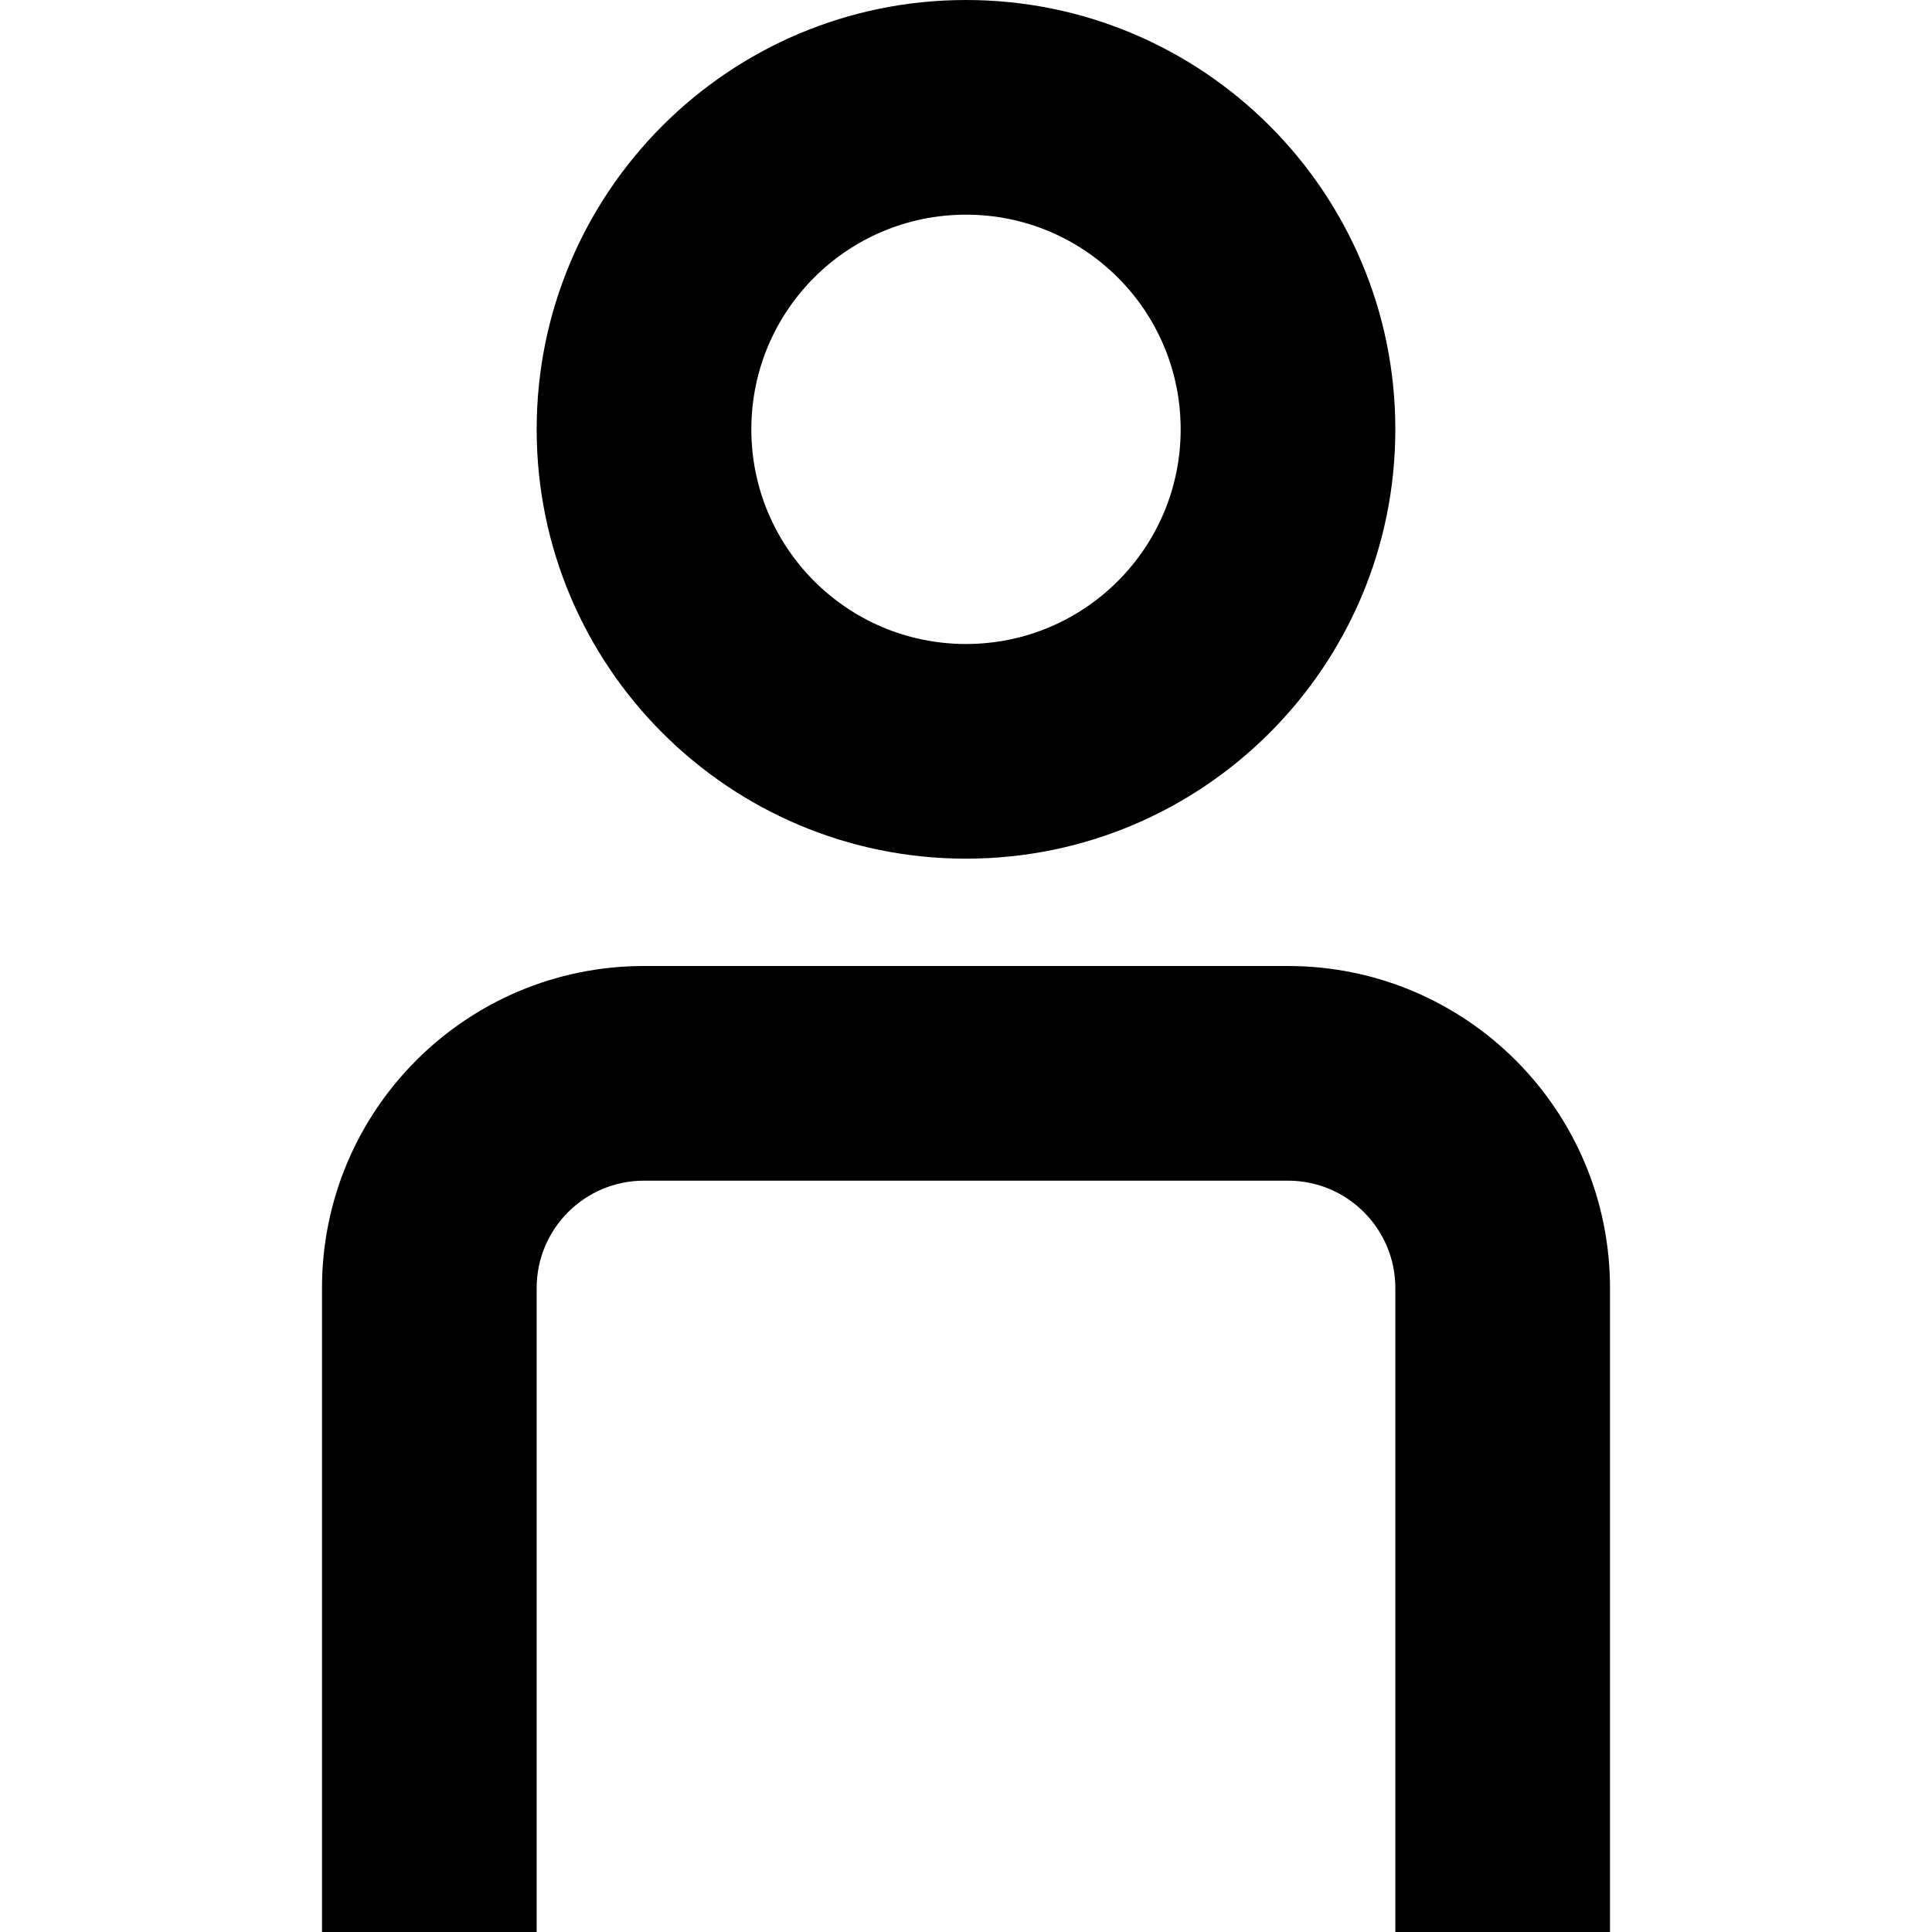
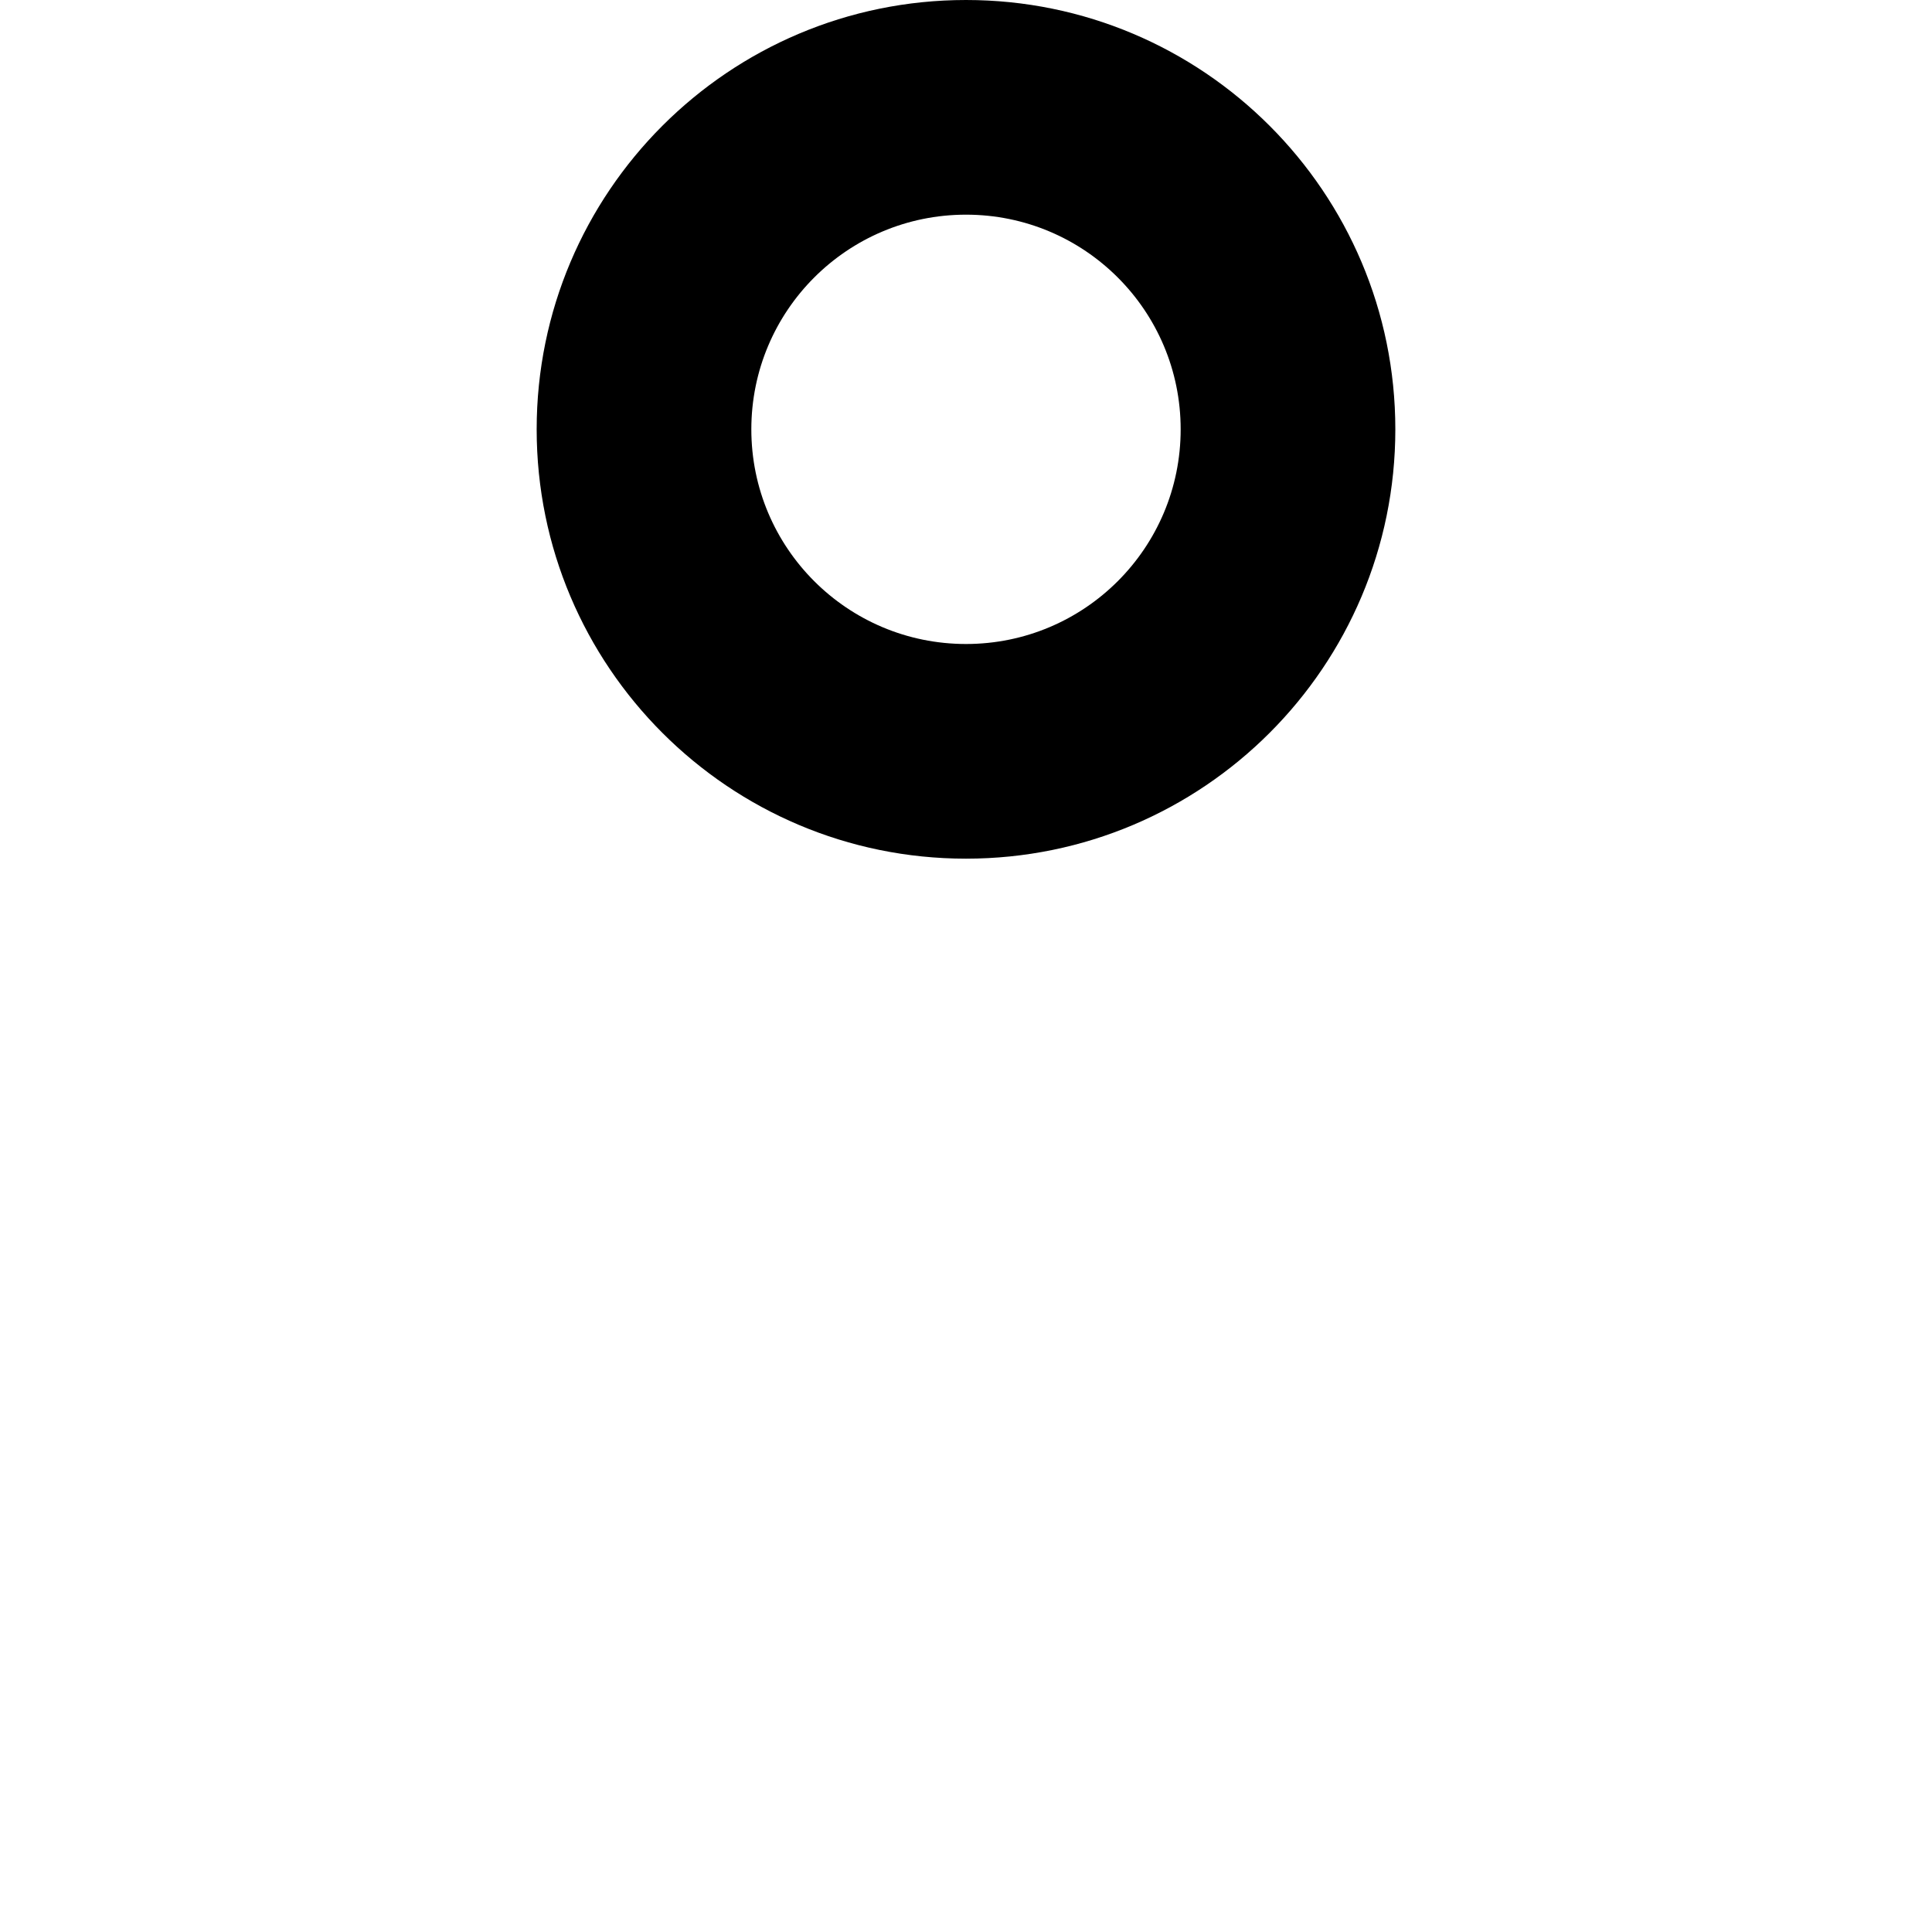
<svg xmlns="http://www.w3.org/2000/svg" fill="none" version="1.1" viewBox="0 0 18 18">
  <g fill="#000">
-     <path d="m13 4c0 2.209-1.791 4-4 4s-4-1.791-4-4 1.791-4 4-4 4 1.791 4 4zm-2 0c0 1.105-0.895 2-2 2s-2-0.895-2-2 0.895-2 2-2 2 0.895 2 2z" clip-rule="evenodd" fill-rule="evenodd" />
-     <path d="m13 12c0-0.552-0.448-1-1-1h-6c-0.552 0-1 0.448-1 1v6h-2v-6c0-1.657 1.343-3 3-3h6c1.657 0 3 1.343 3 3v6h-2z" />
+     <path d="m13 4c0 2.209-1.791 4-4 4s-4-1.791-4-4 1.791-4 4-4 4 1.791 4 4m-2 0c0 1.105-0.895 2-2 2s-2-0.895-2-2 0.895-2 2-2 2 0.895 2 2z" clip-rule="evenodd" fill-rule="evenodd" />
  </g>
</svg>